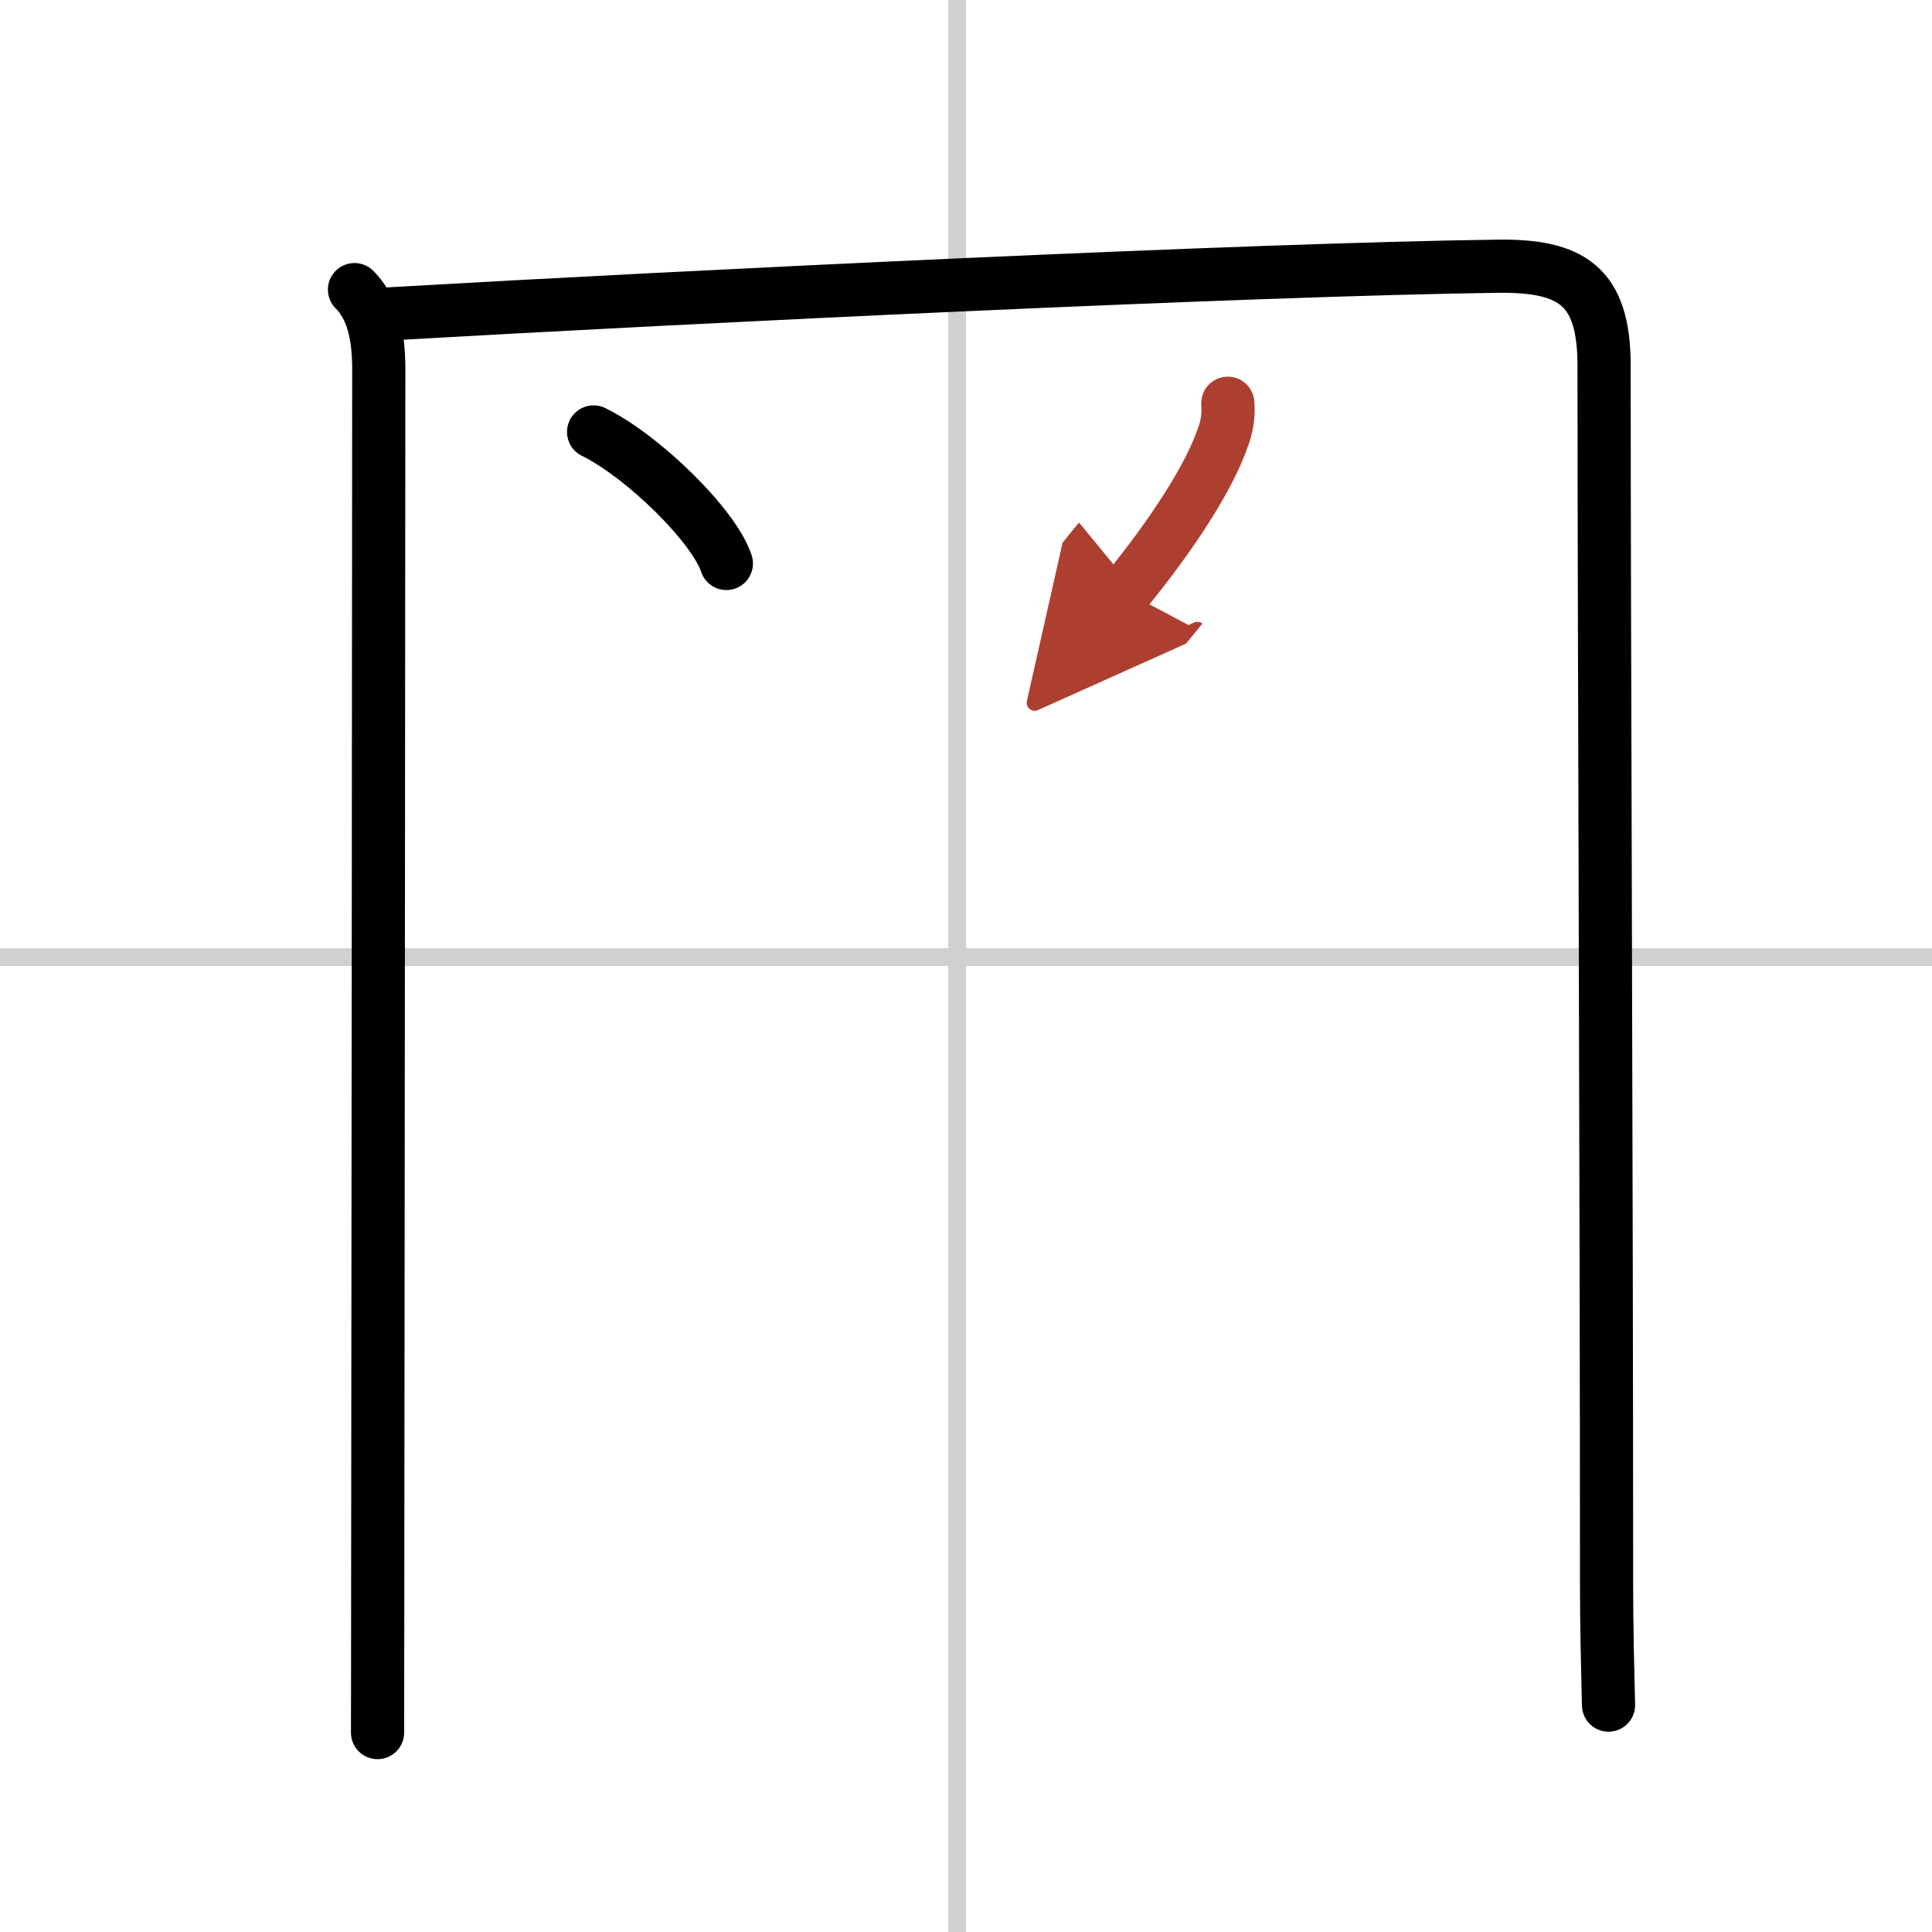
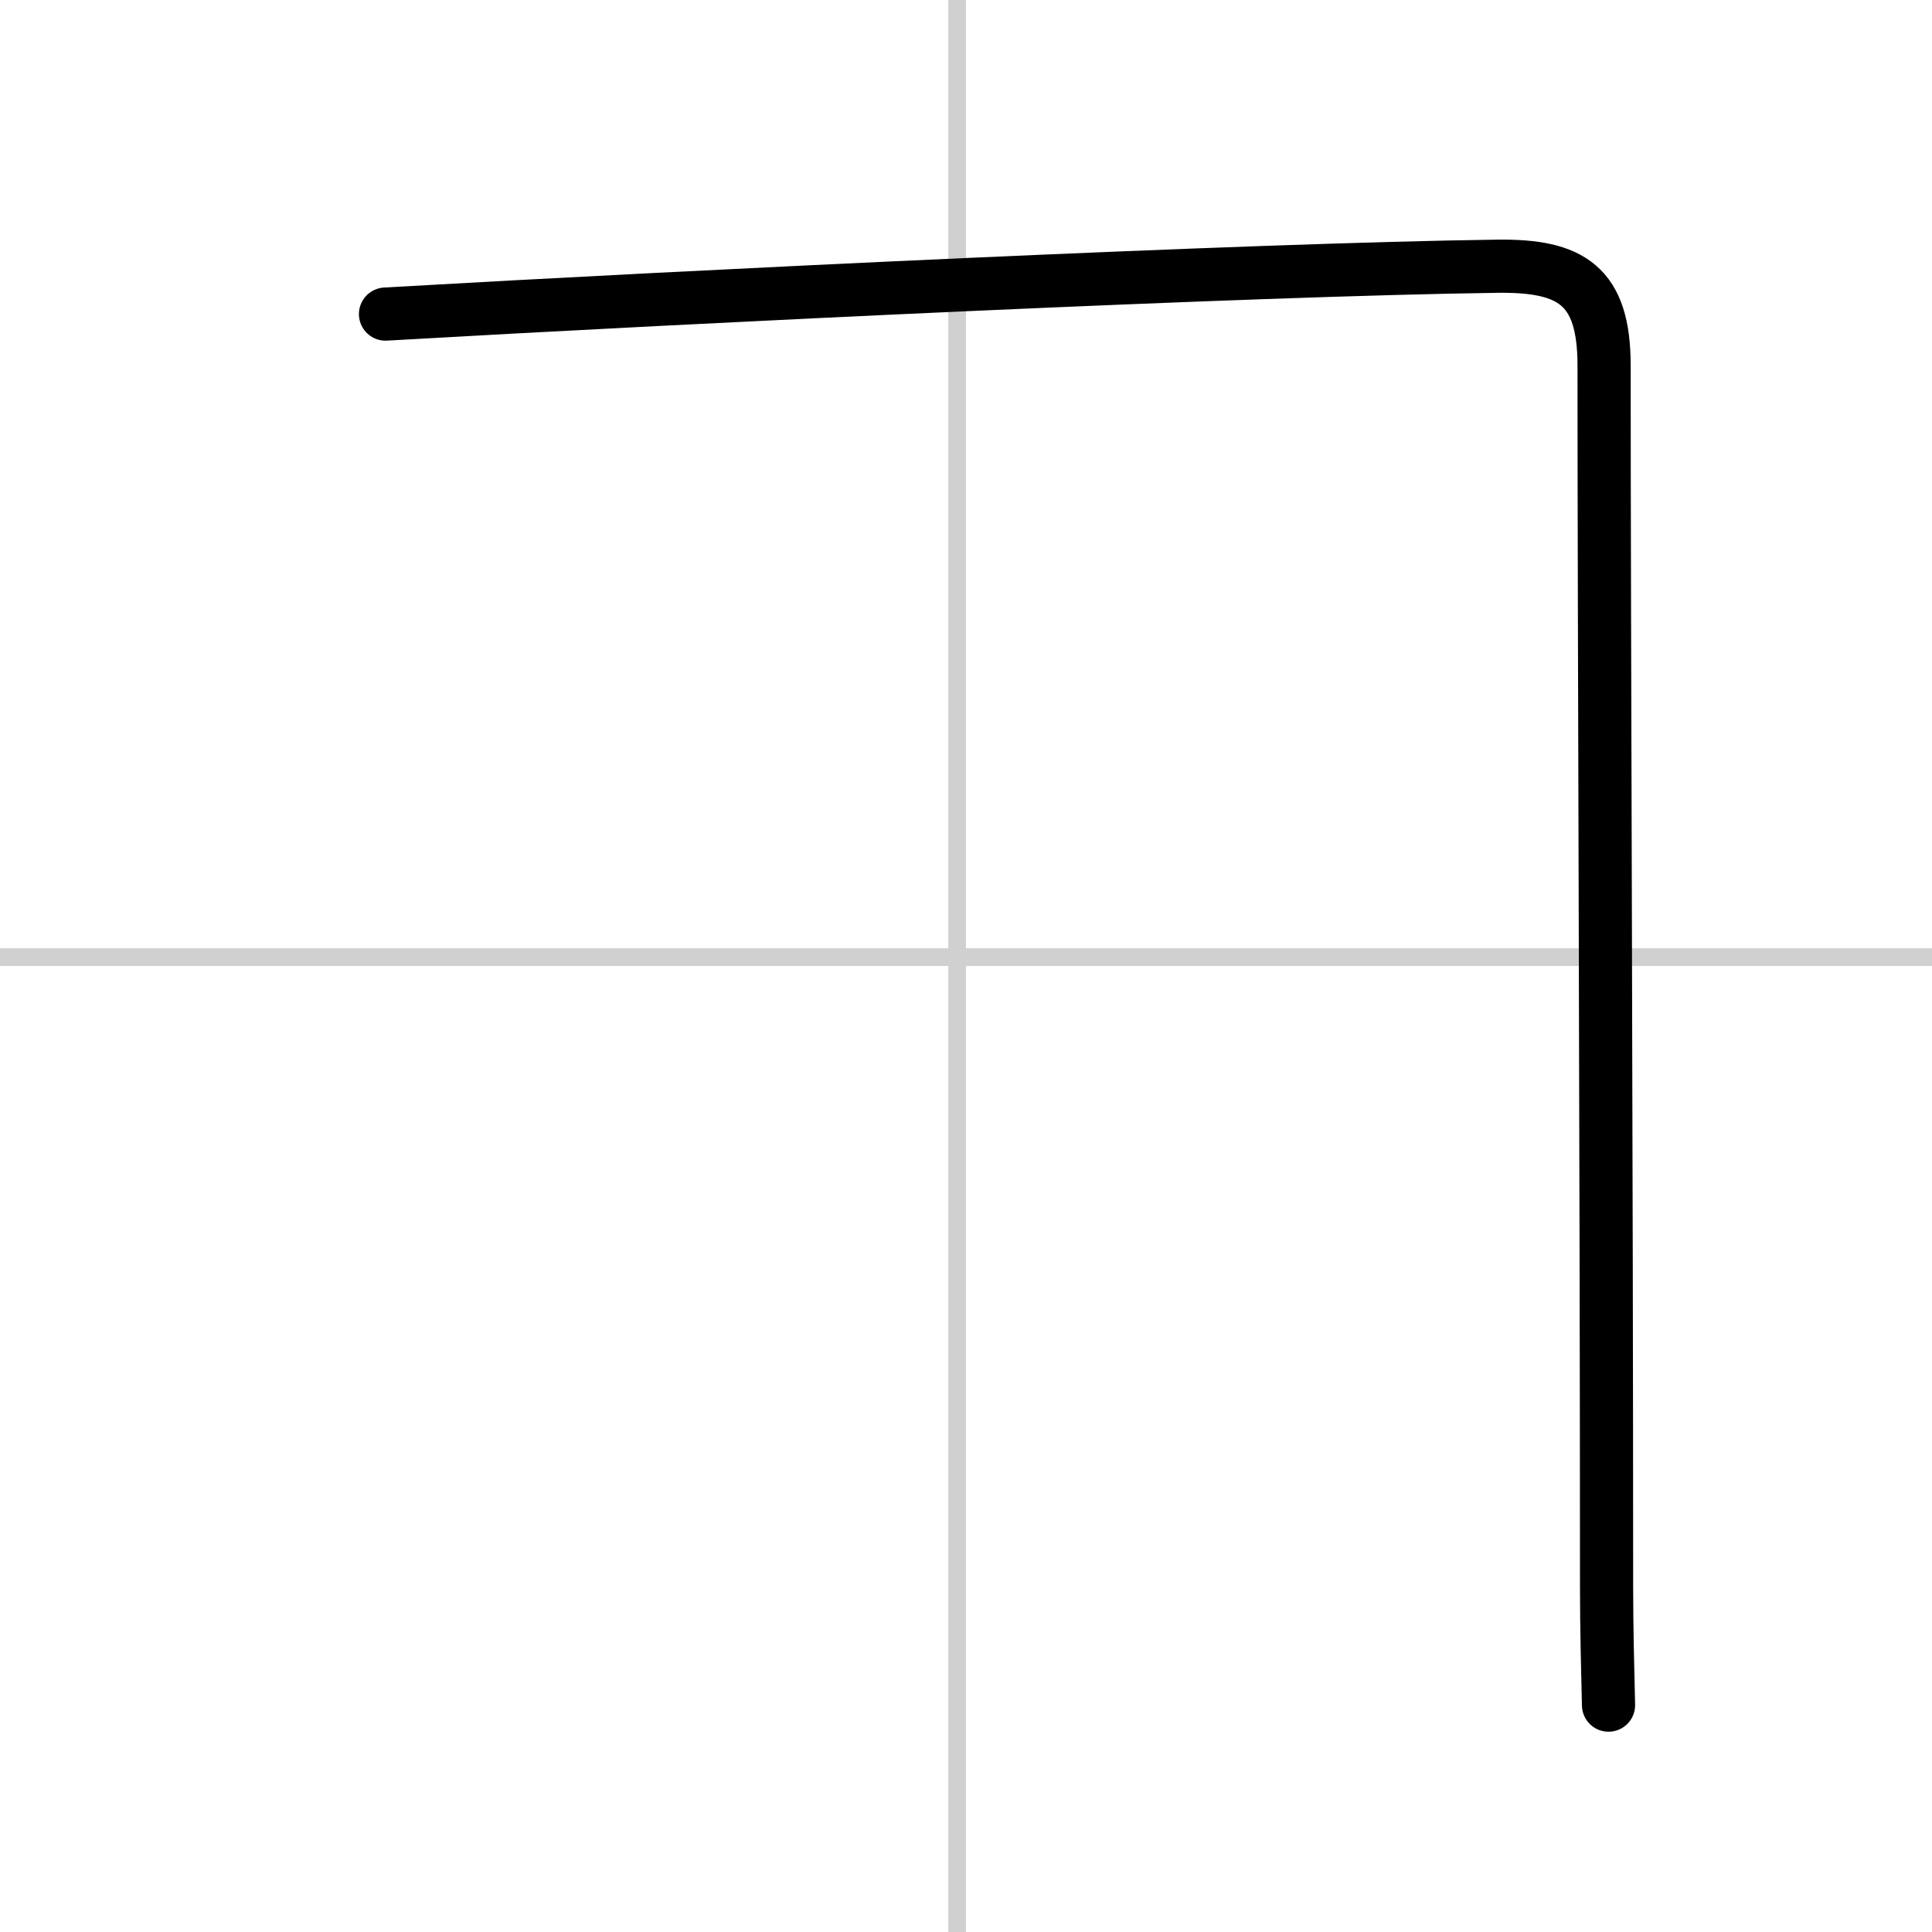
<svg xmlns="http://www.w3.org/2000/svg" width="400" height="400" viewBox="0 0 109 109">
  <defs>
    <marker id="a" markerWidth="4" orient="auto" refX="1" refY="5" viewBox="0 0 10 10">
      <polyline points="0 0 10 5 0 10 1 5" fill="#ad3f31" stroke="#ad3f31" />
    </marker>
  </defs>
  <g fill="none" stroke="#000" stroke-linecap="round" stroke-linejoin="round" stroke-width="3">
-     <rect width="100%" height="100%" fill="#fff" stroke="#fff" />
    <line x1="54" x2="54" y2="109" stroke="#d0d0d0" stroke-width="1" />
    <line x2="109" y1="54" y2="54" stroke="#d0d0d0" stroke-width="1" />
-     <path d="m20 16.34c1.02 1.02 1.37 2.56 1.37 4.5 0 5.76-0.04 49.91-0.06 68.79 0 4.17-0.01 7.11-0.01 8.12" />
    <path d="m21.75 17.72c17.72-1.02 48.91-2.52 62.75-2.7 4.15-0.05 6 1.09 6 5.6 0 15.01 0.14 45.88 0.14 68.88 0 2.34 0.06 4.58 0.11 6.7" />
-     <path d="m33.49 24.37c2.79 1.37 6.8 5.3 7.49 7.42" />
-     <path d="m69.27 22.75c0.06 0.69-0.05 1.35-0.3 1.99-0.75 2.16-2.74 5.3-5.47 8.64" marker-end="url(#a)" stroke="#ad3f31" />
  </g>
</svg>